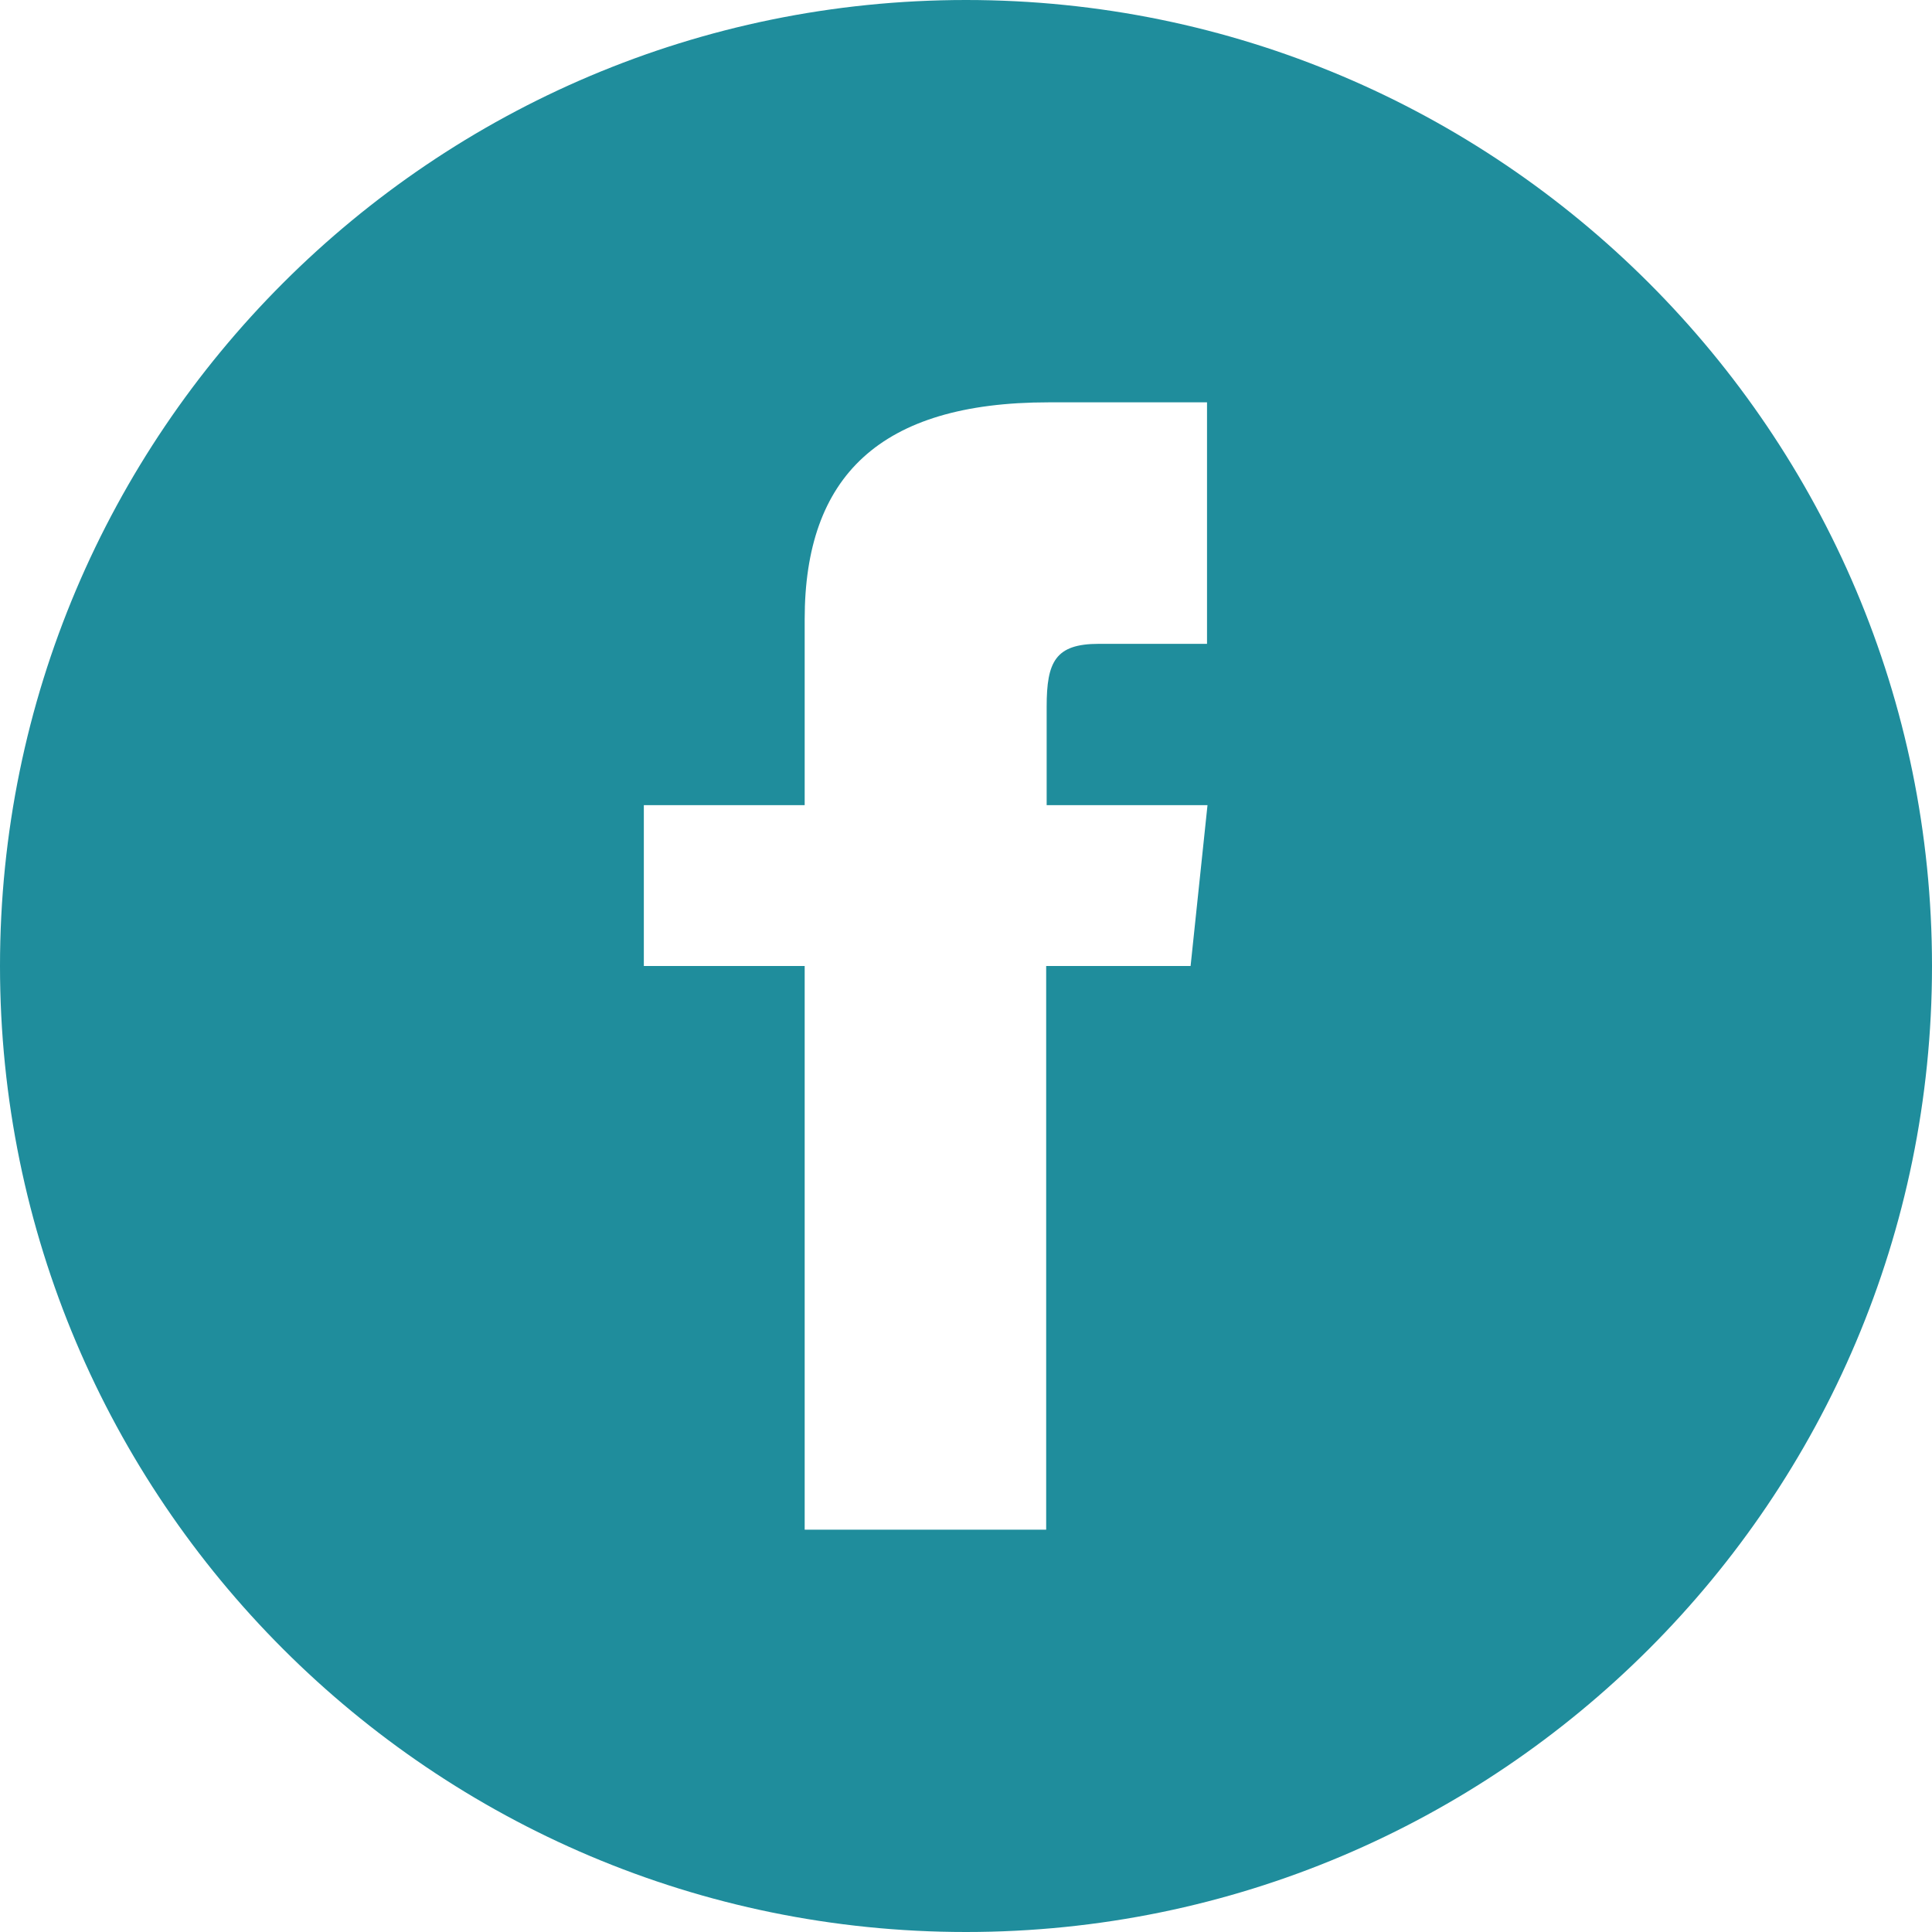
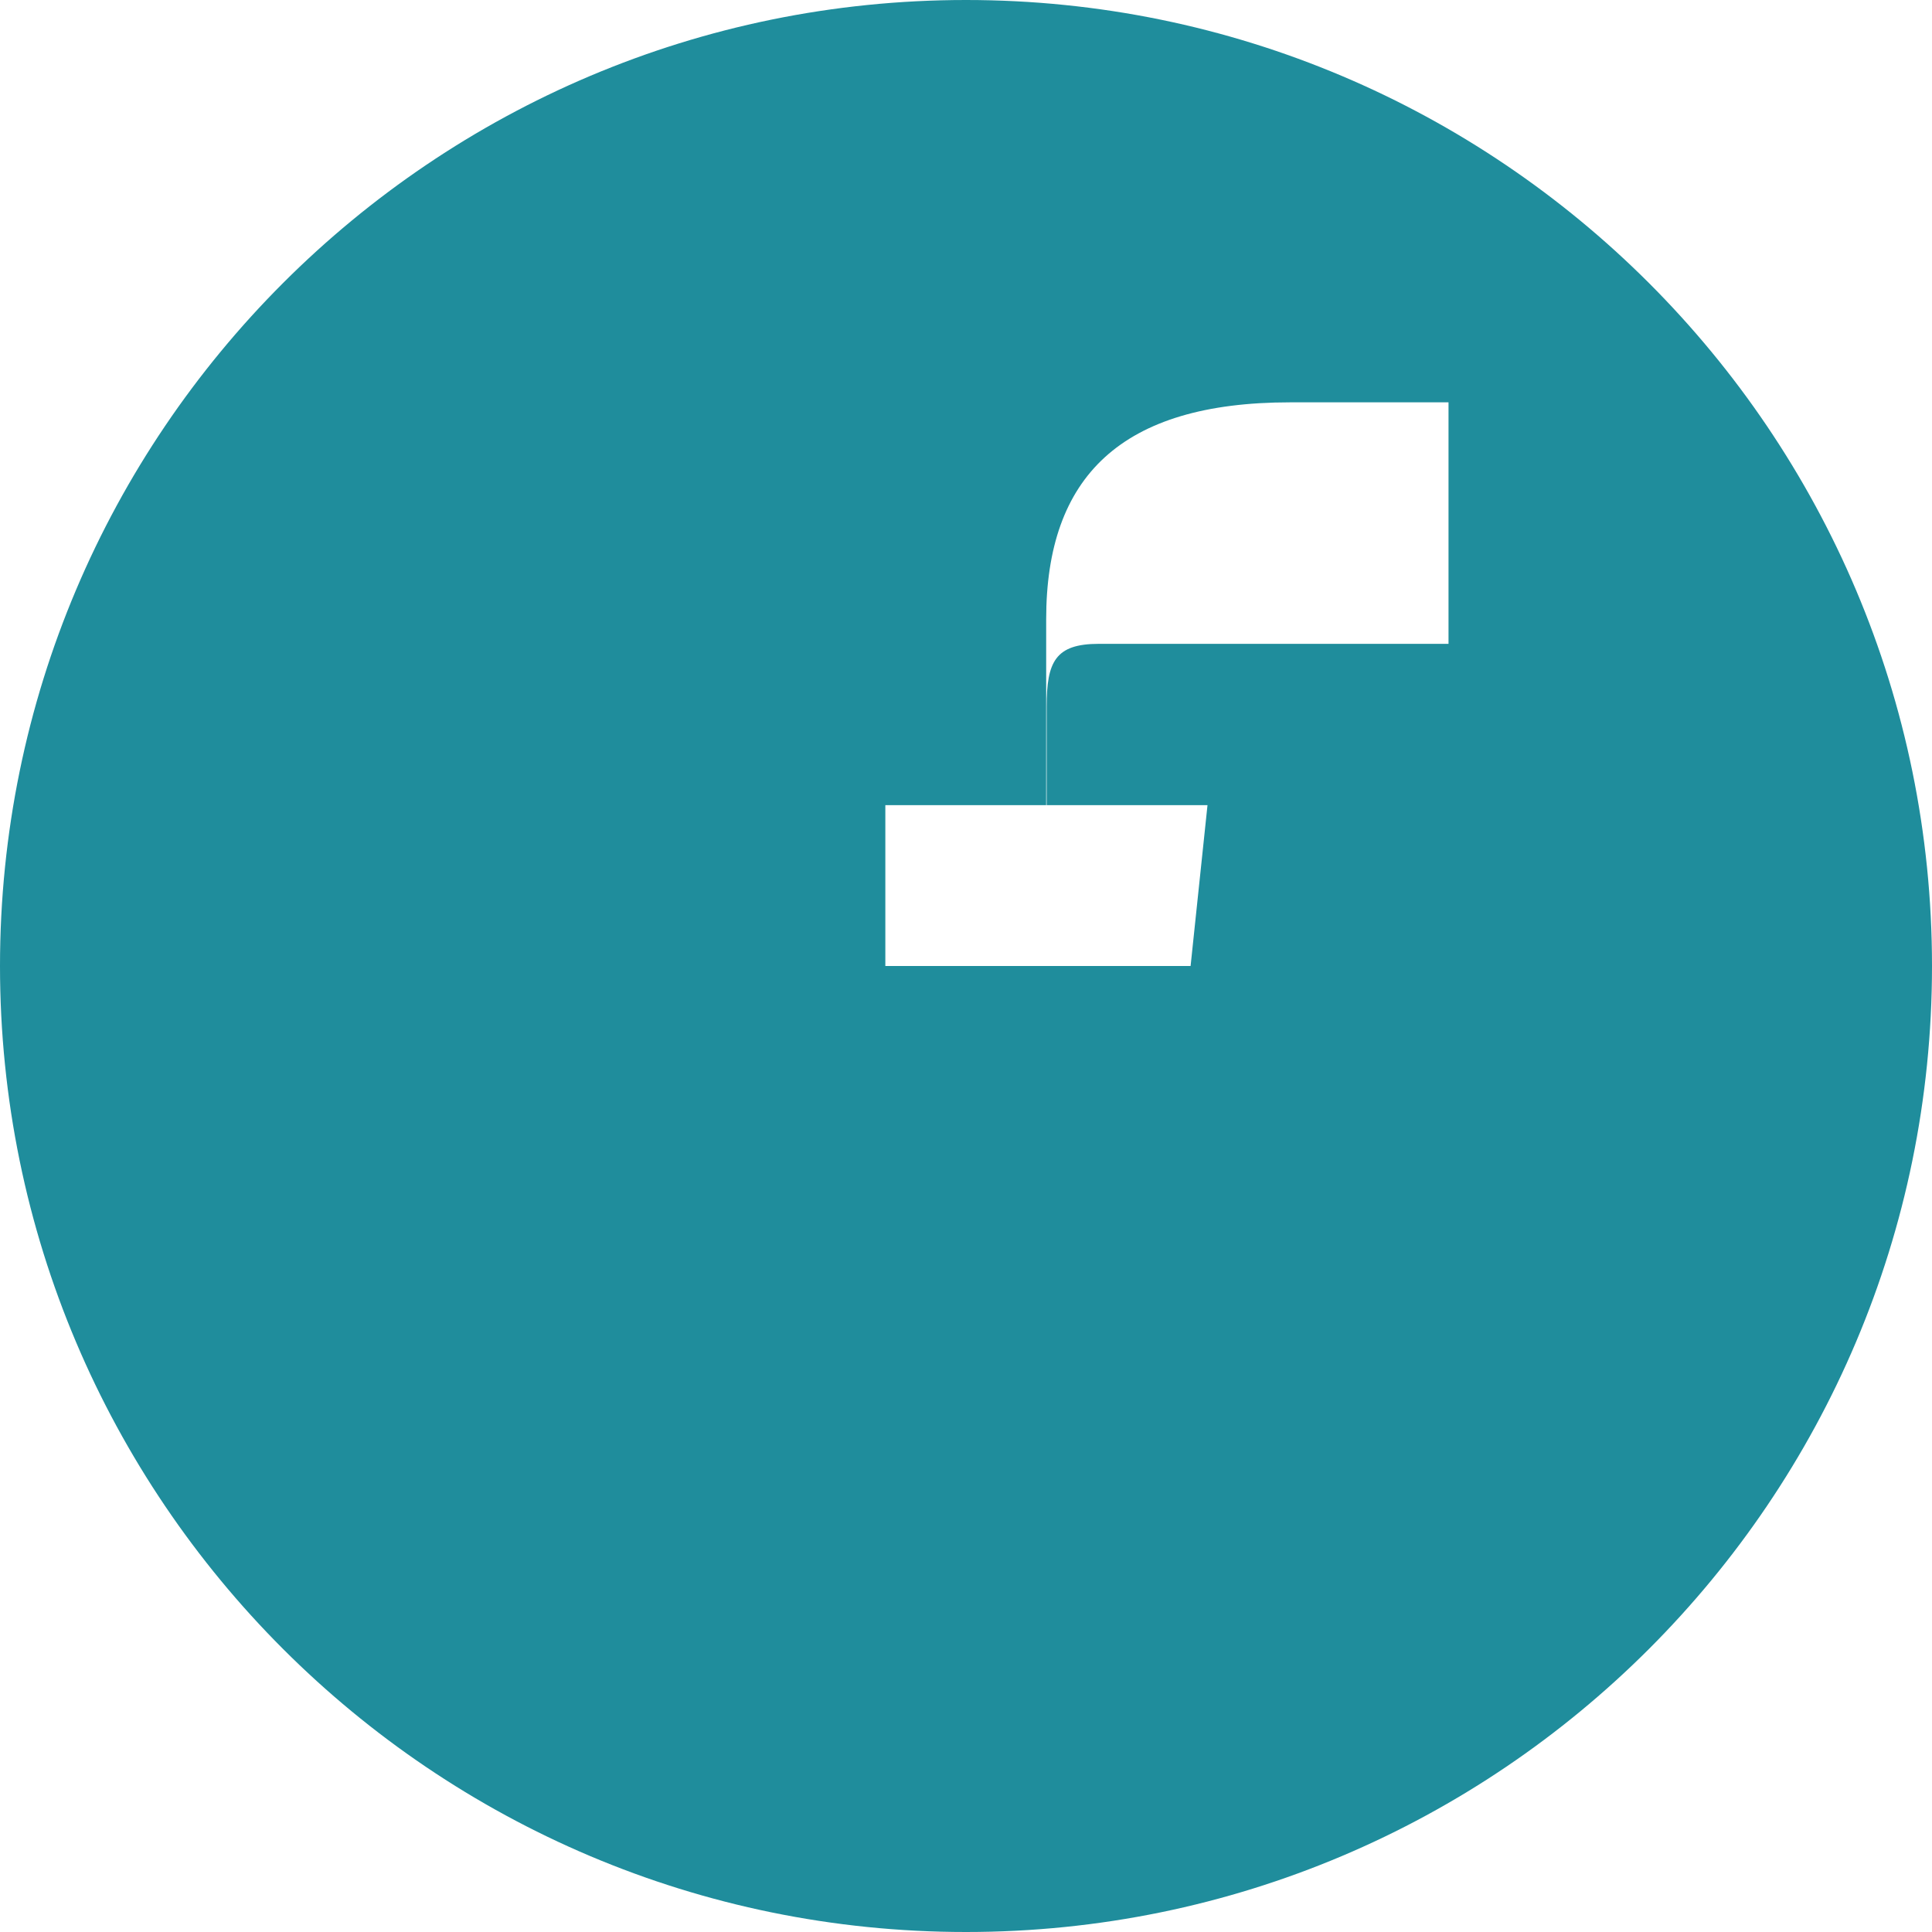
<svg xmlns="http://www.w3.org/2000/svg" id="_レイヤー_2" width="40" height="40" viewBox="0 0 40 40">
  <defs>
    <style>.cls-1{fill:#1f8d9c;}</style>
  </defs>
  <g id="_フッター">
    <g id="_アートワーク_243">
-       <path class="cls-1" d="M20,0C8.96,0,0,8.96,0,20s8.96,20,20,20,20-8.96,20-20S31.04,0,20,0Zm5,13.33h-2.25c-.9,0-1.08,.37-1.08,1.3v2.04h3.33l-.35,3.33h-2.99v11.67h-5v-11.67h-3.33v-3.33h3.33v-3.85c0-2.95,1.55-4.49,5.05-4.49h3.28v5Z" />
+       <path class="cls-1" d="M20,0C8.96,0,0,8.96,0,20s8.96,20,20,20,20-8.96,20-20S31.04,0,20,0Zm5,13.33h-2.25c-.9,0-1.08,.37-1.08,1.3v2.04h3.33l-.35,3.33h-2.99v11.67v-11.67h-3.33v-3.33h3.33v-3.85c0-2.95,1.55-4.49,5.05-4.49h3.28v5Z" />
    </g>
  </g>
</svg>